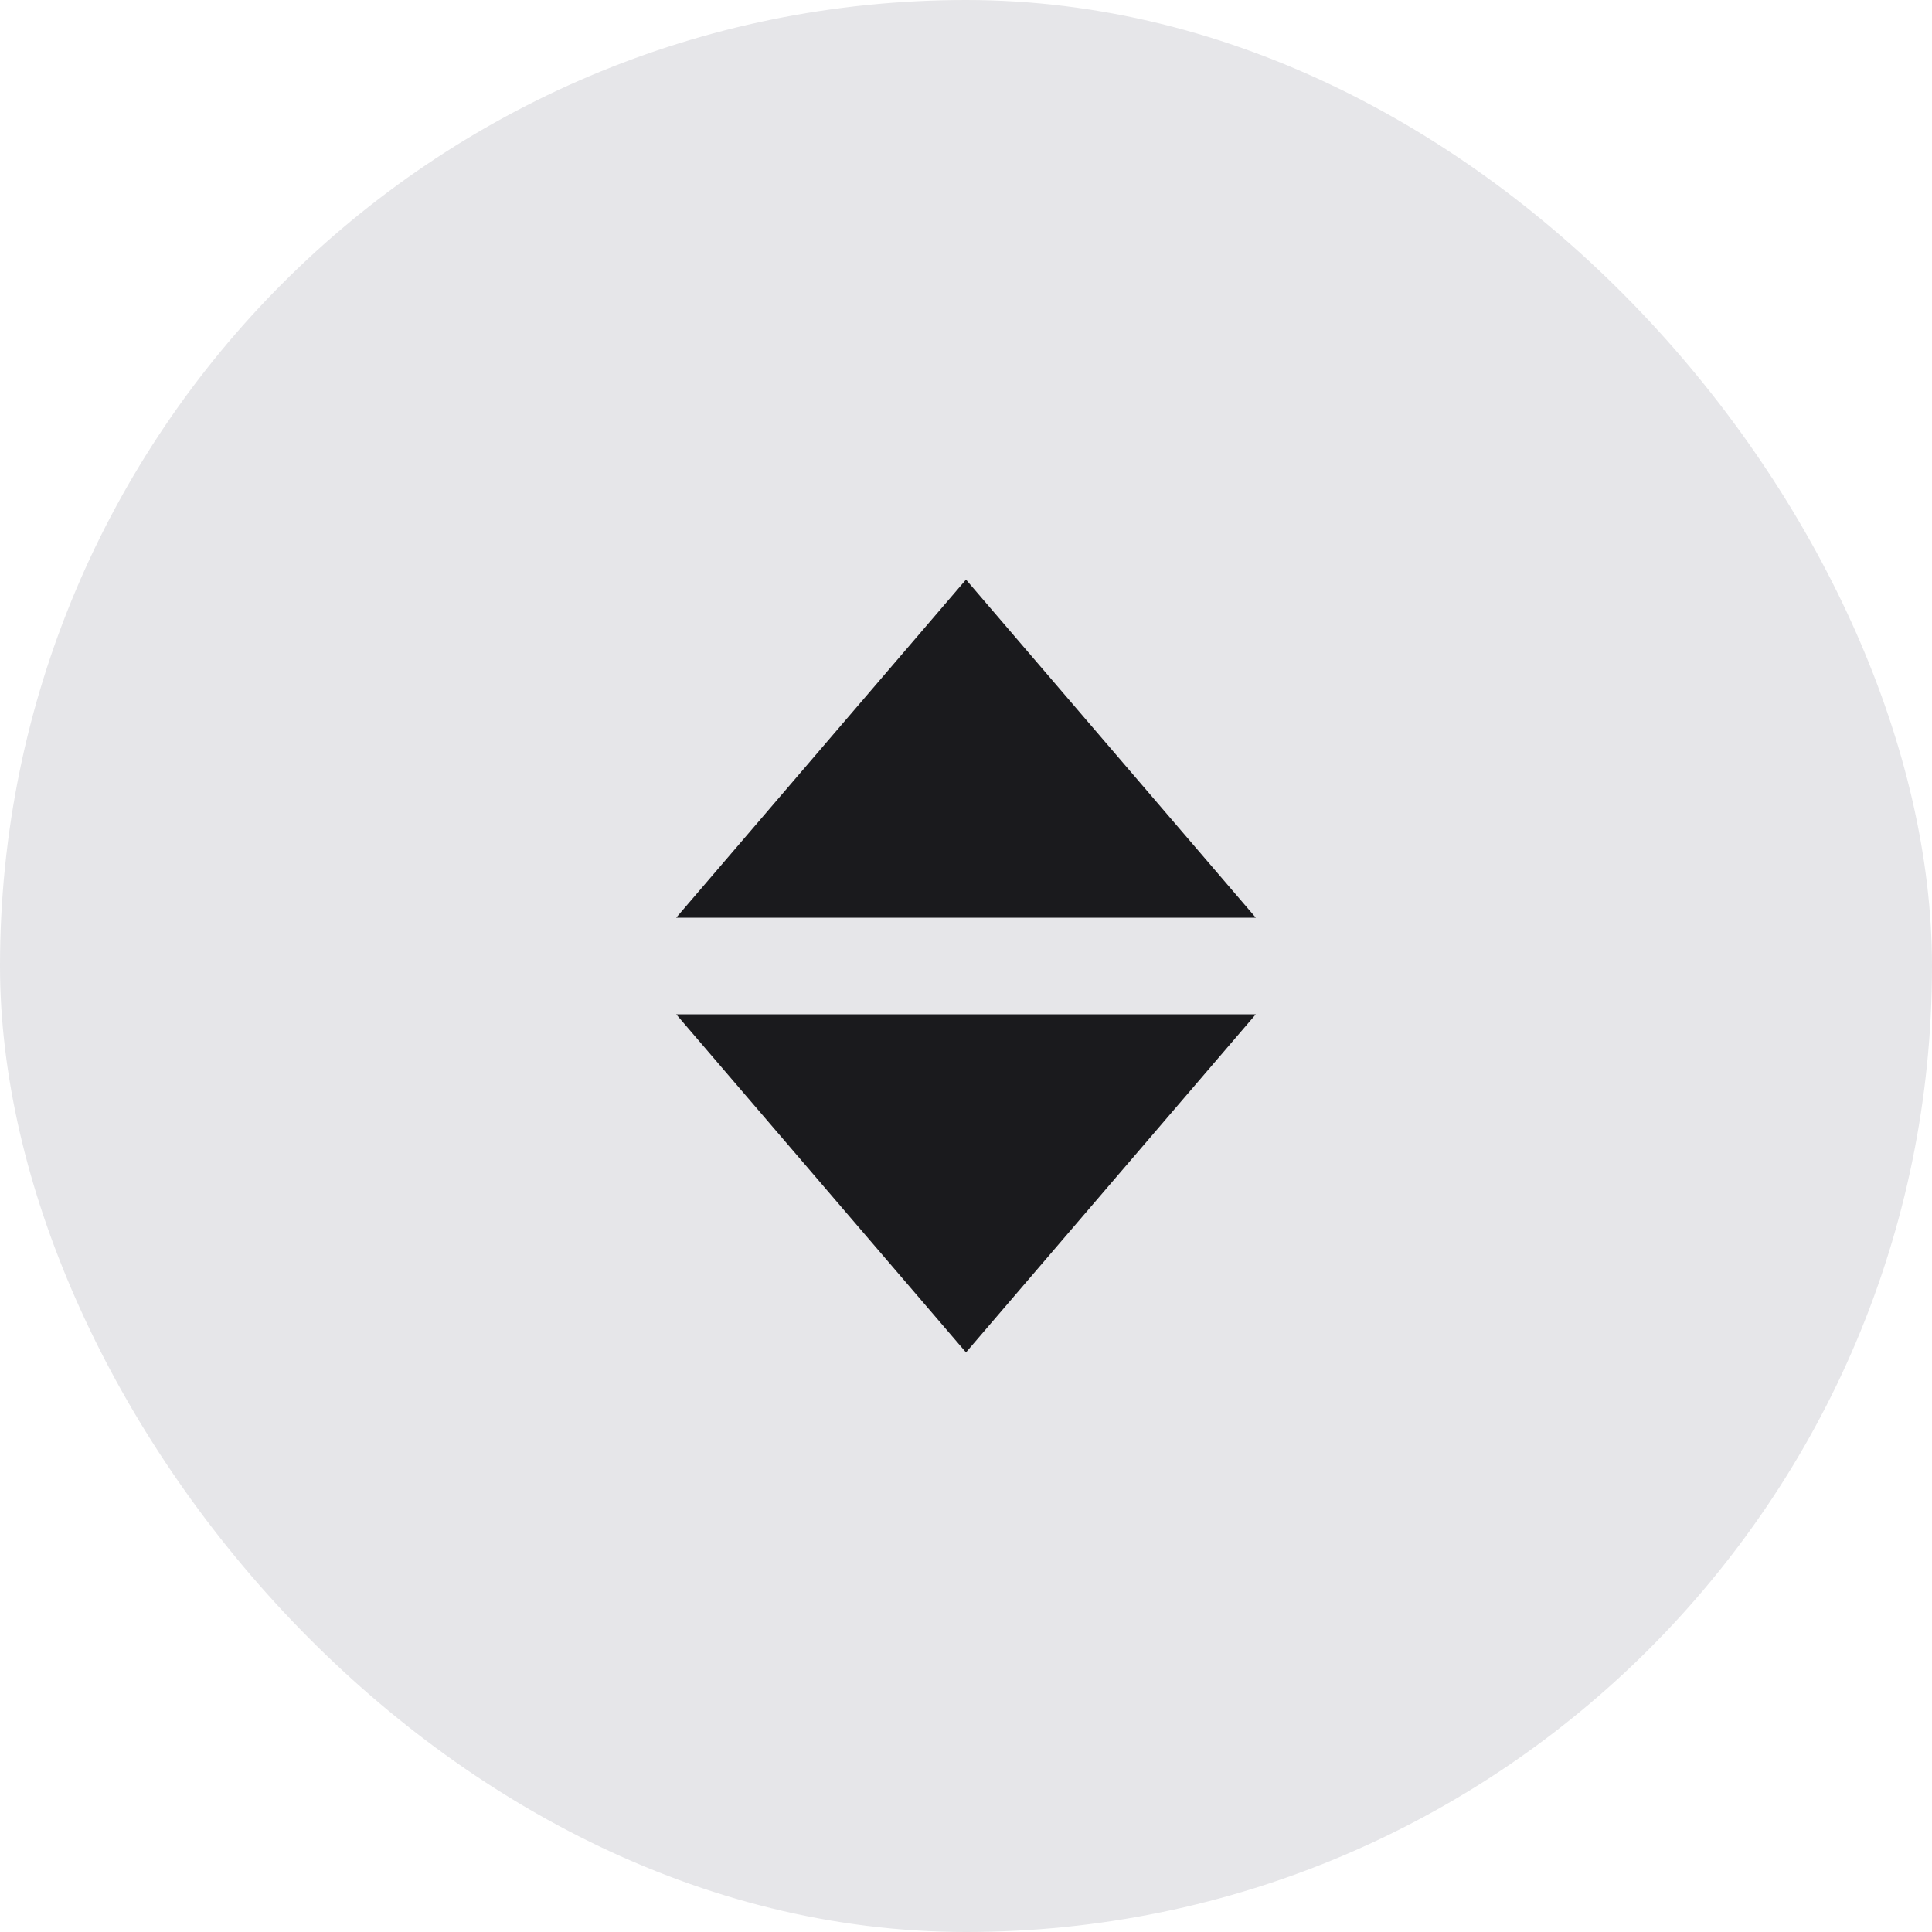
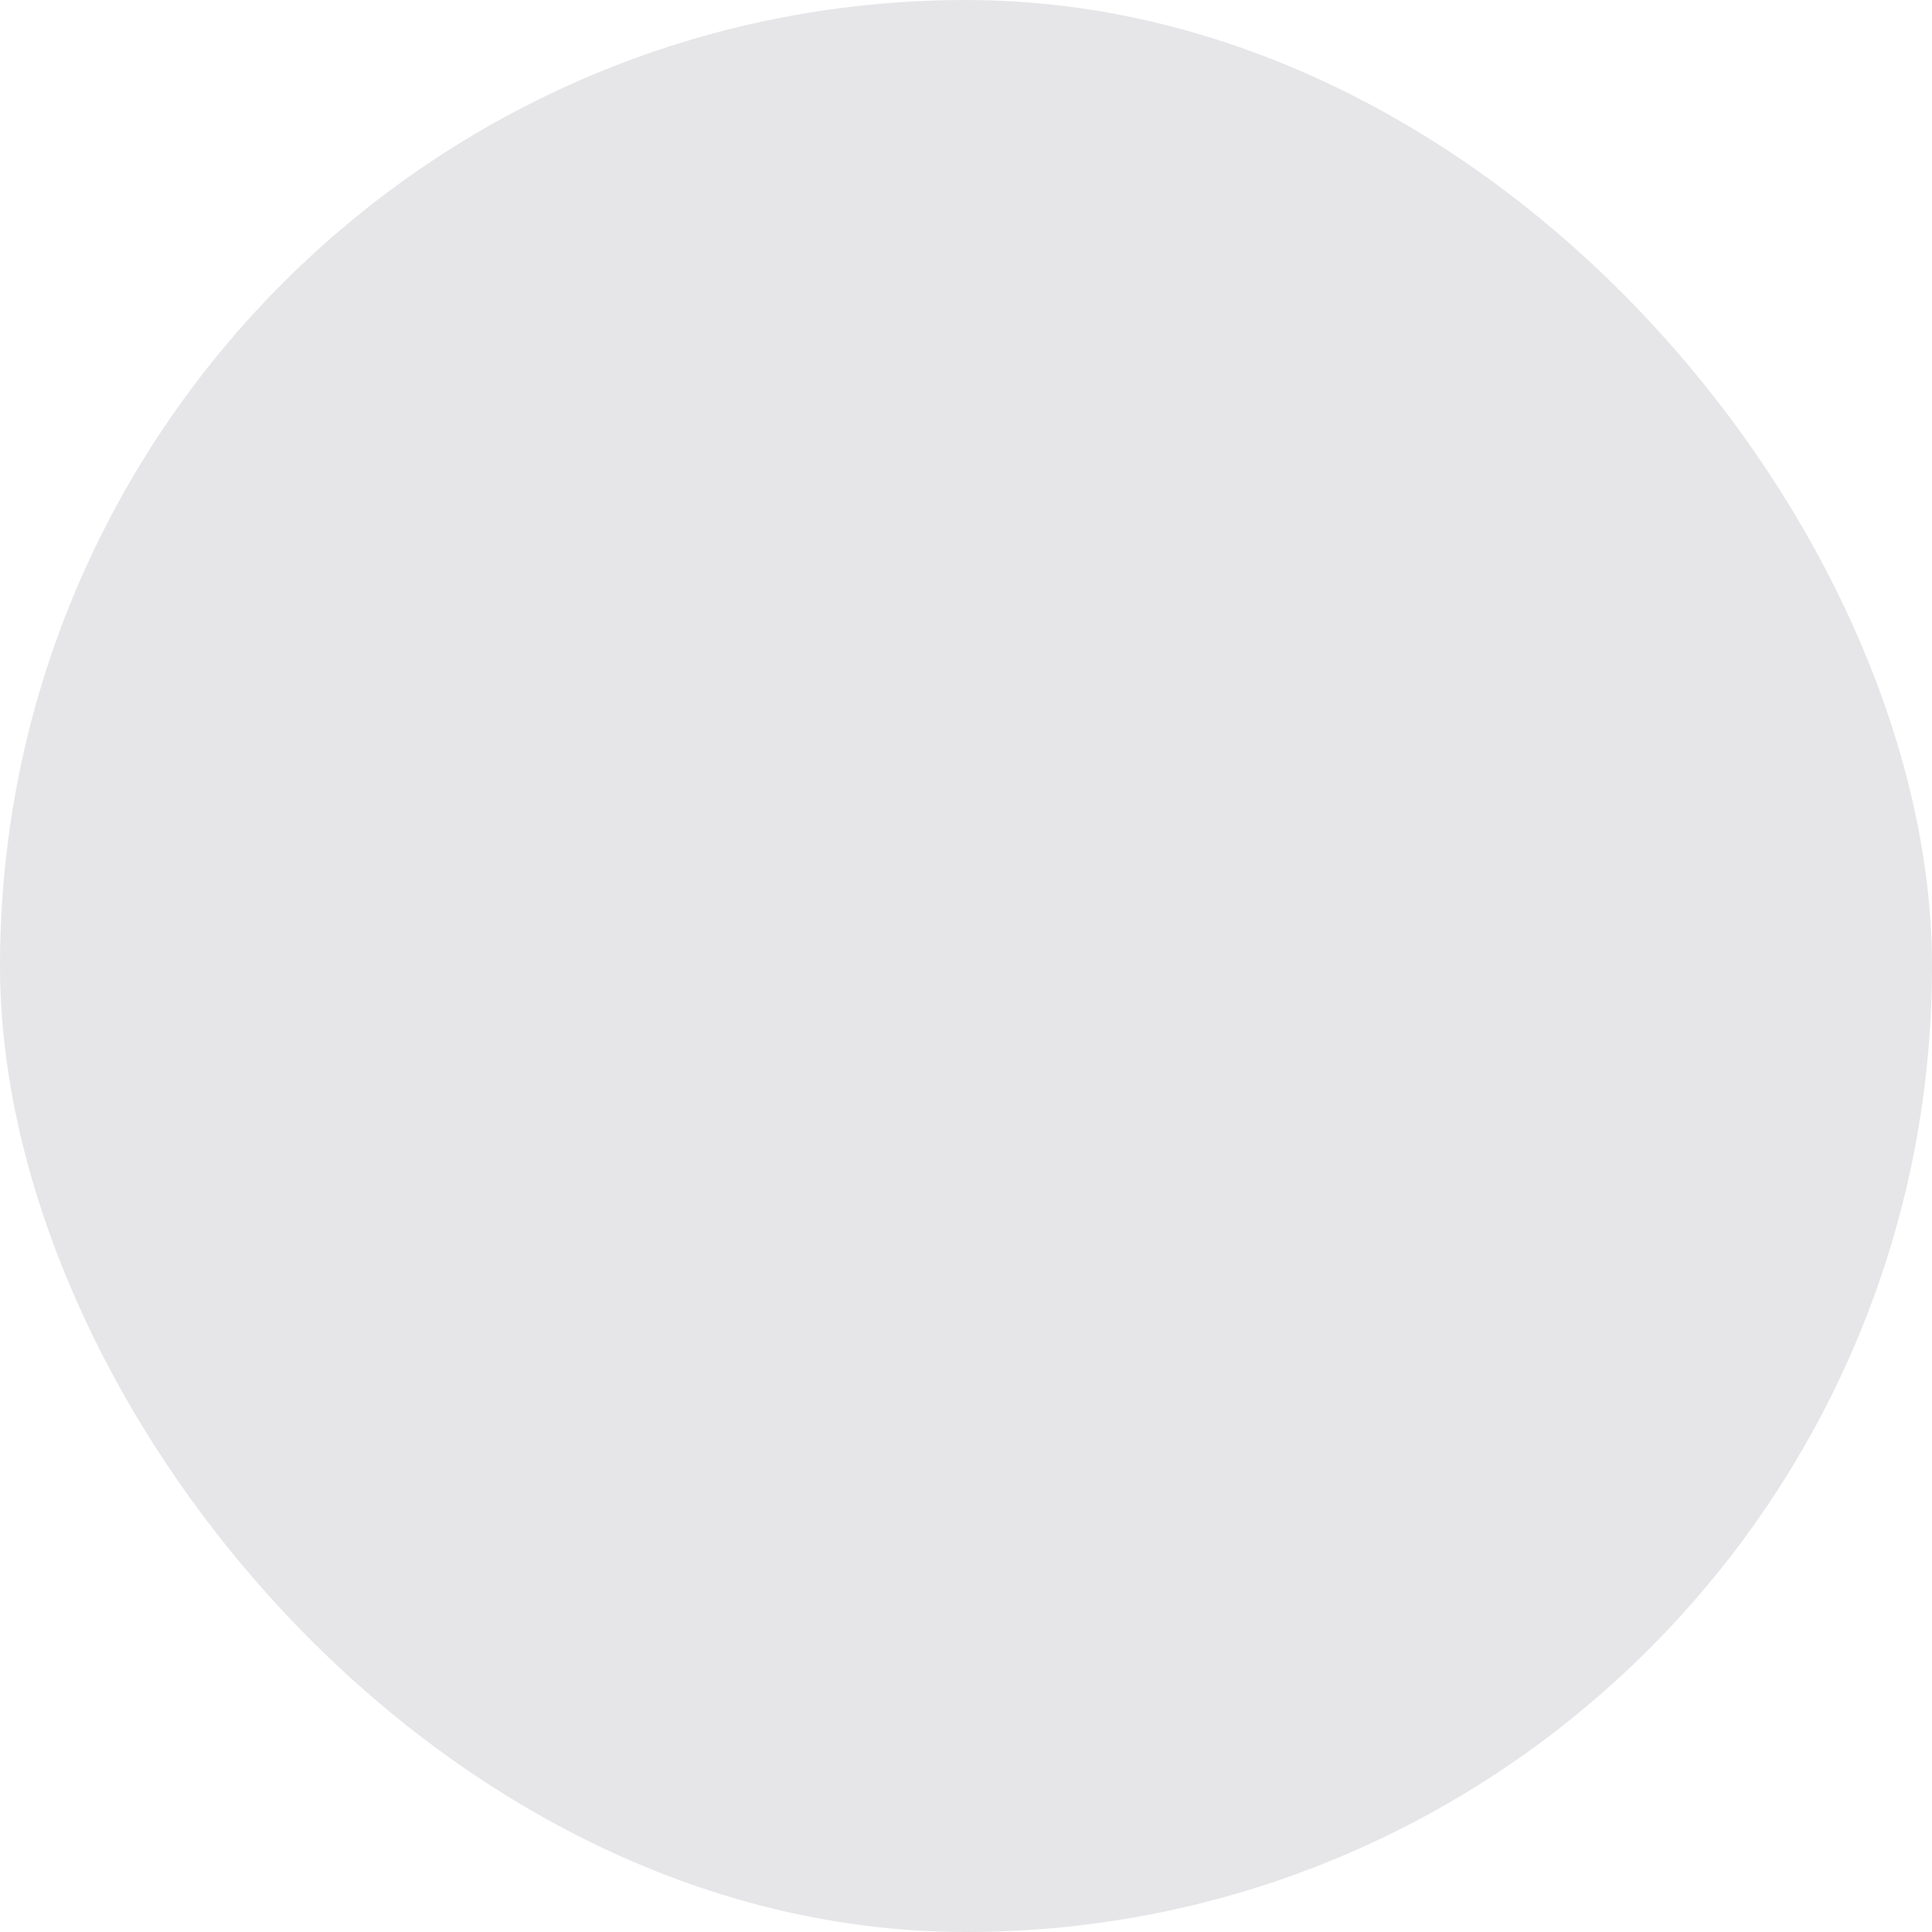
<svg xmlns="http://www.w3.org/2000/svg" fill="none" height="100%" overflow="visible" preserveAspectRatio="none" style="display: block;" viewBox="0 0 48 48" width="100%">
  <g id="icon">
    <rect fill="#E6E6E9" height="48" rx="24" width="48" />
    <g id="Icon / Scroll">
      <g id="Shape">
-         <path d="M16.8 22.8L24 14.4L31.2 22.8L16.8 22.8Z" fill="#1A1A1D" />
-         <path d="M31.2 25.2L24 33.6L16.8 25.2L31.2 25.2Z" fill="#1A1A1D" />
-       </g>
+         </g>
    </g>
  </g>
</svg>